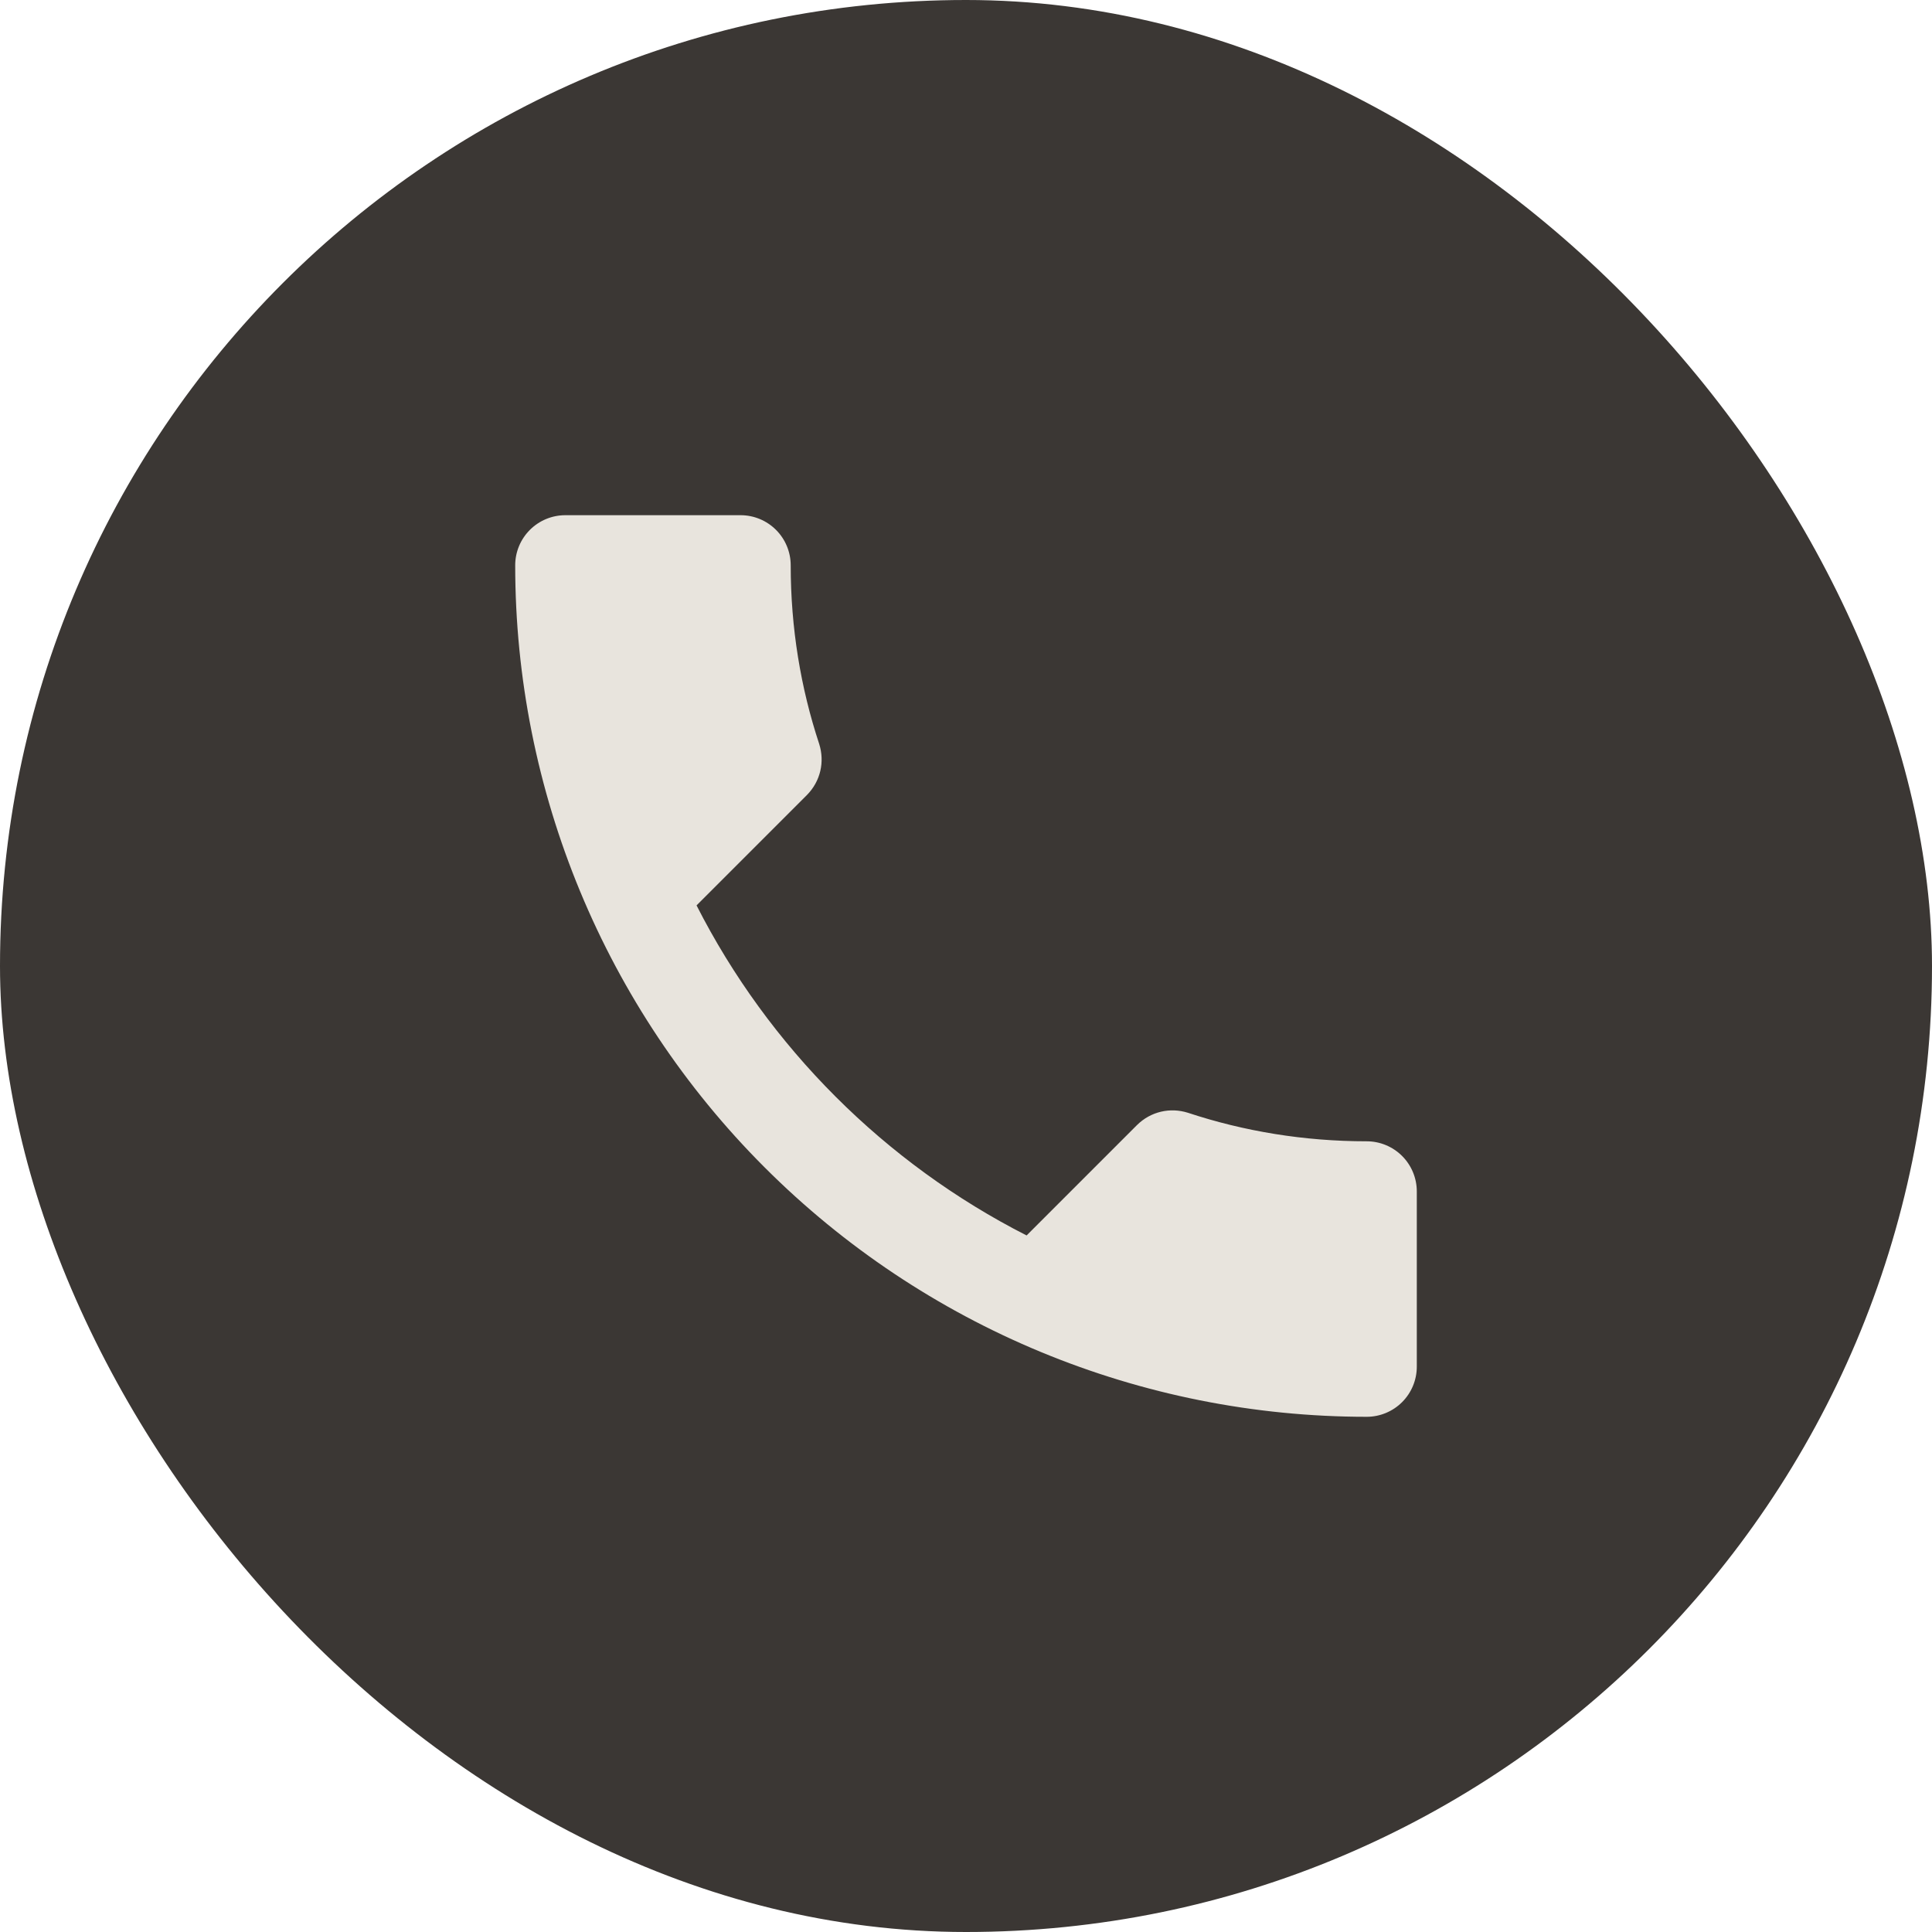
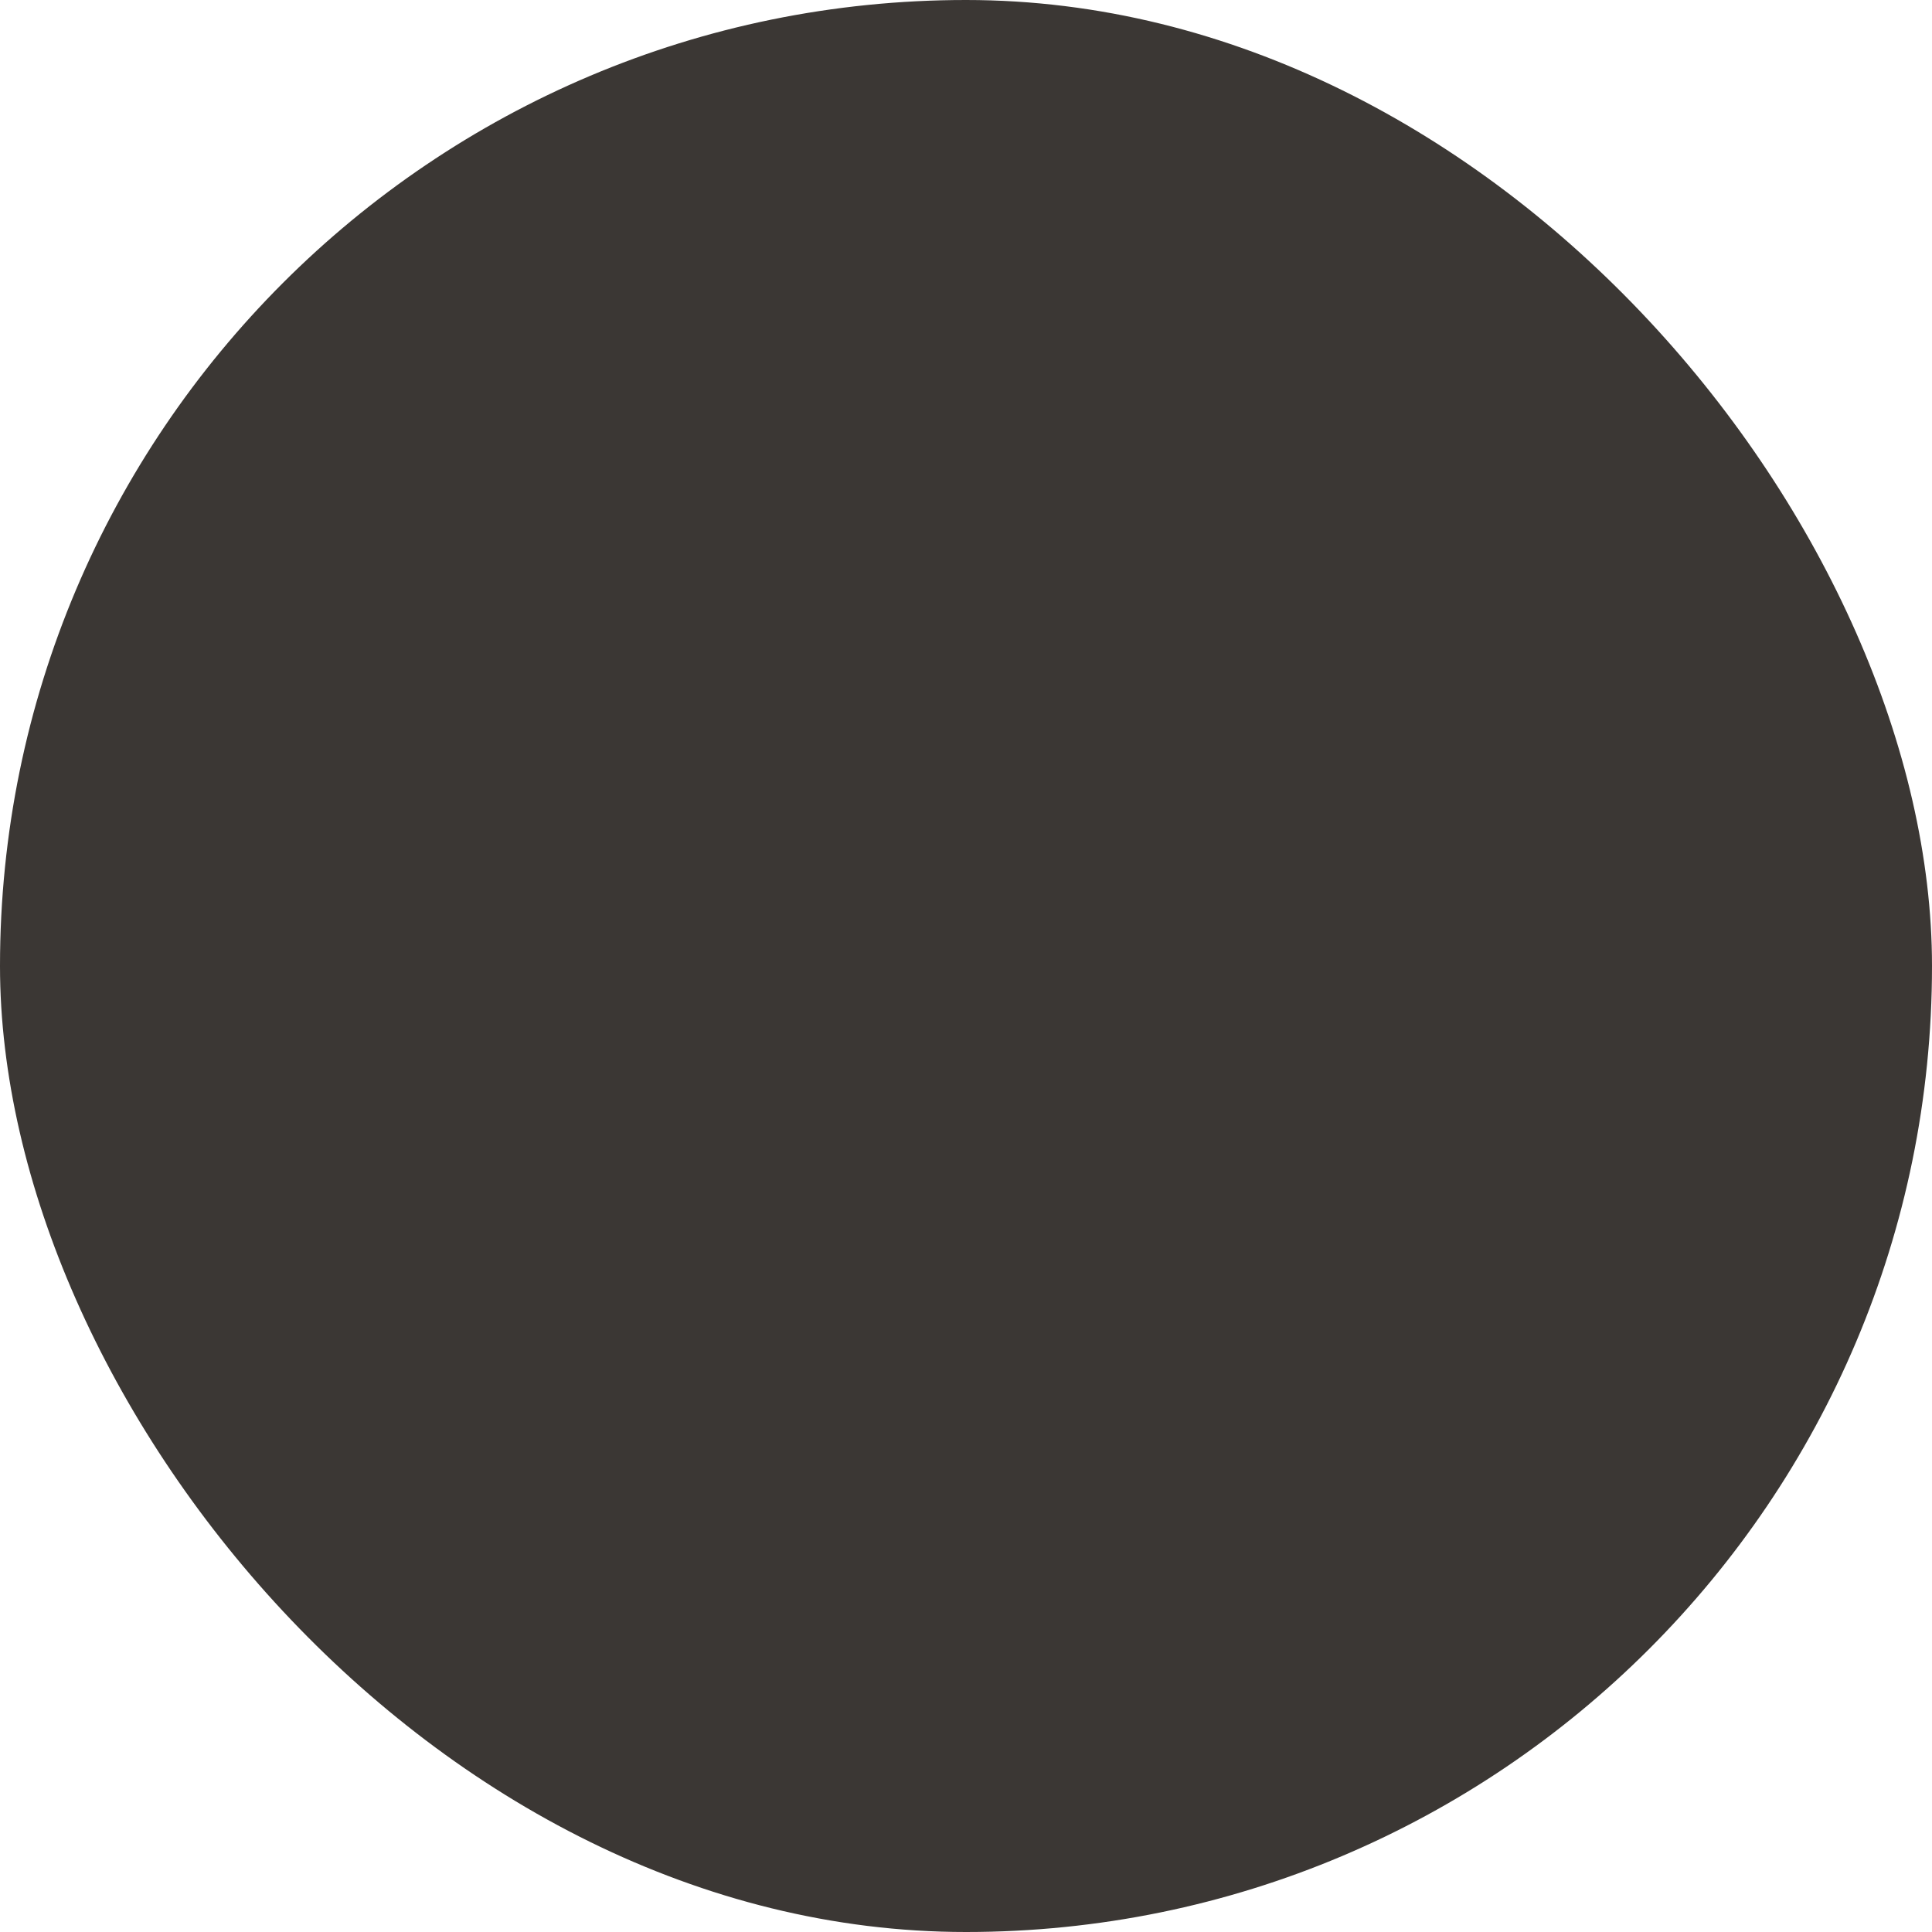
<svg xmlns="http://www.w3.org/2000/svg" width="30" height="30" viewBox="0 0 30 30" fill="none">
  <rect width="30" height="30" rx="15" fill="#3B3734" />
-   <path d="M10.816 14.059C11.936 16.26 13.74 18.064 15.941 19.184L17.652 17.473C17.87 17.256 18.173 17.193 18.446 17.279C19.317 17.567 20.25 17.722 21.222 17.722C21.428 17.722 21.626 17.804 21.772 17.95C21.918 18.096 22 18.294 22 18.5V21.222C22 21.428 21.918 21.626 21.772 21.772C21.626 21.918 21.428 22 21.222 22C17.715 22 14.352 20.607 11.873 18.127C9.393 15.648 8 12.284 8 8.778C8 8.572 8.082 8.374 8.228 8.228C8.374 8.082 8.572 8 8.778 8H11.5C11.706 8 11.904 8.082 12.05 8.228C12.196 8.374 12.278 8.572 12.278 8.778C12.278 9.75 12.433 10.683 12.721 11.554C12.807 11.827 12.744 12.13 12.527 12.348L10.816 14.059Z" fill="#E8E4DD" />
</svg>